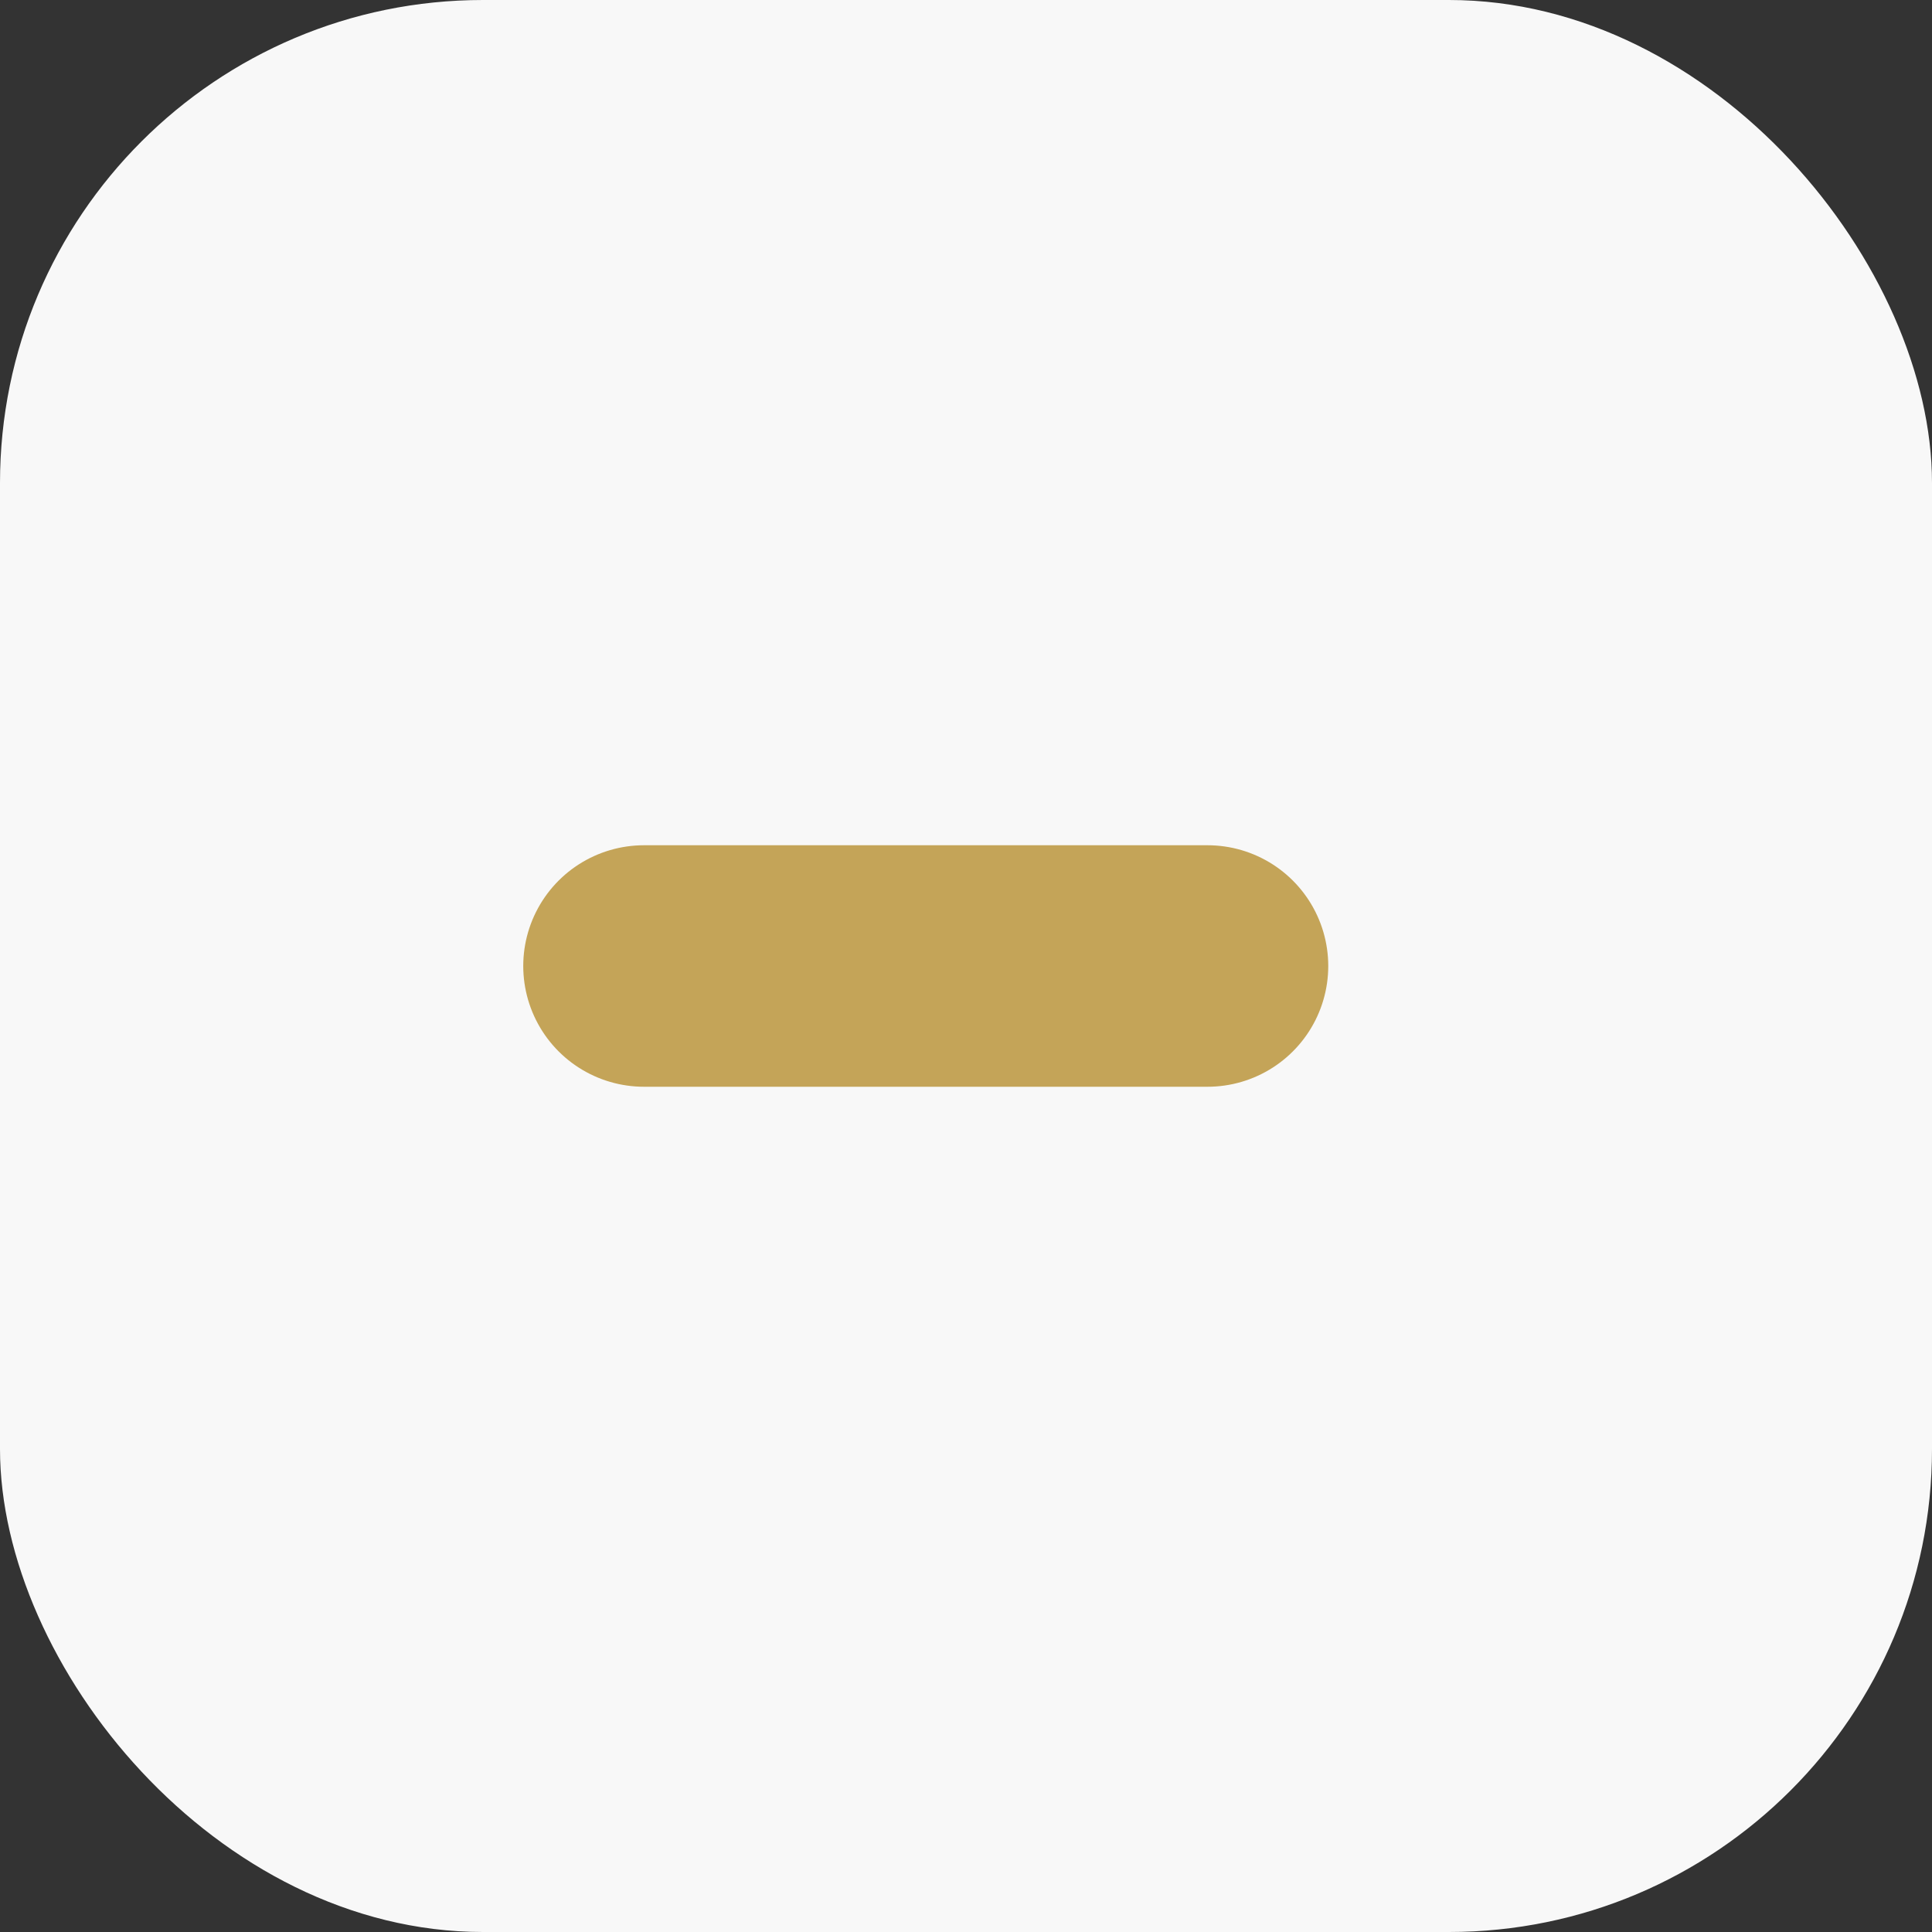
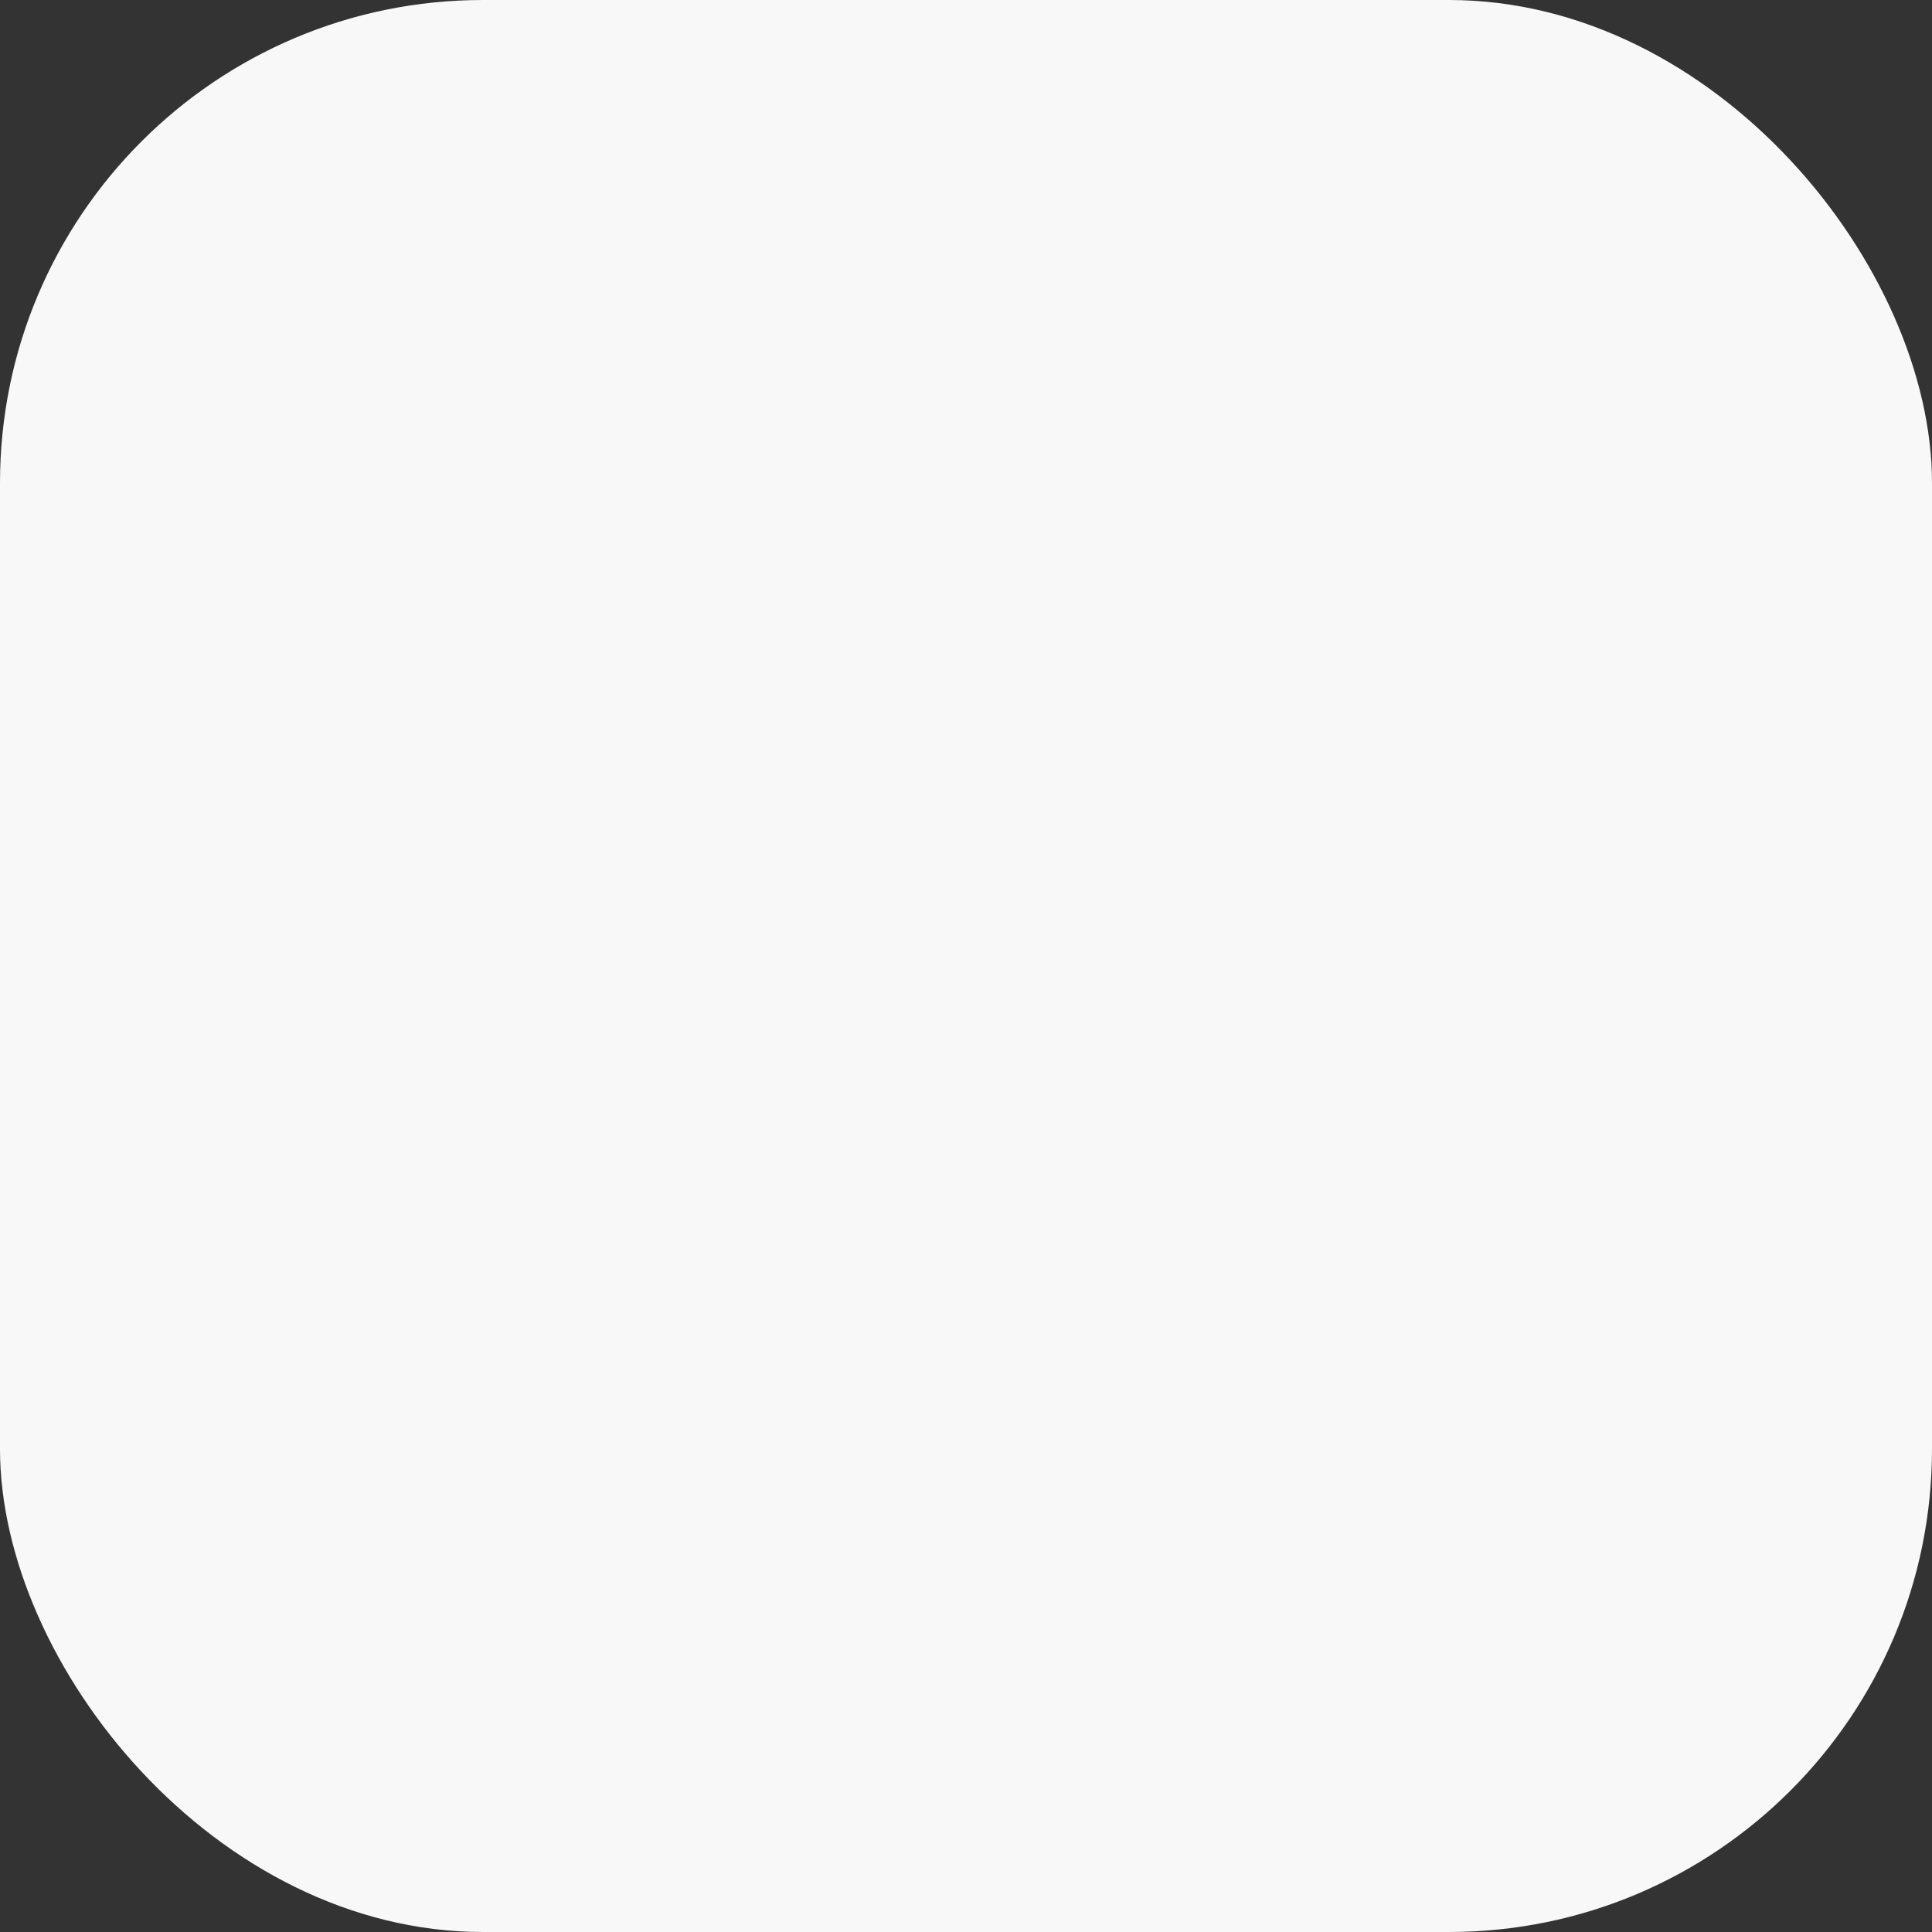
<svg xmlns="http://www.w3.org/2000/svg" width="24" height="24" viewBox="0 0 24 24" fill="none">
  <rect x="0" y="0" width="24" height="24" fill="#333333" stroke="none" />
  <rect width="24" height="24" rx="6" fill="#F8F8F8" />
-   <path d="M8 12H15" stroke="#C4A458" stroke-width="3" stroke-linecap="round" />
</svg>